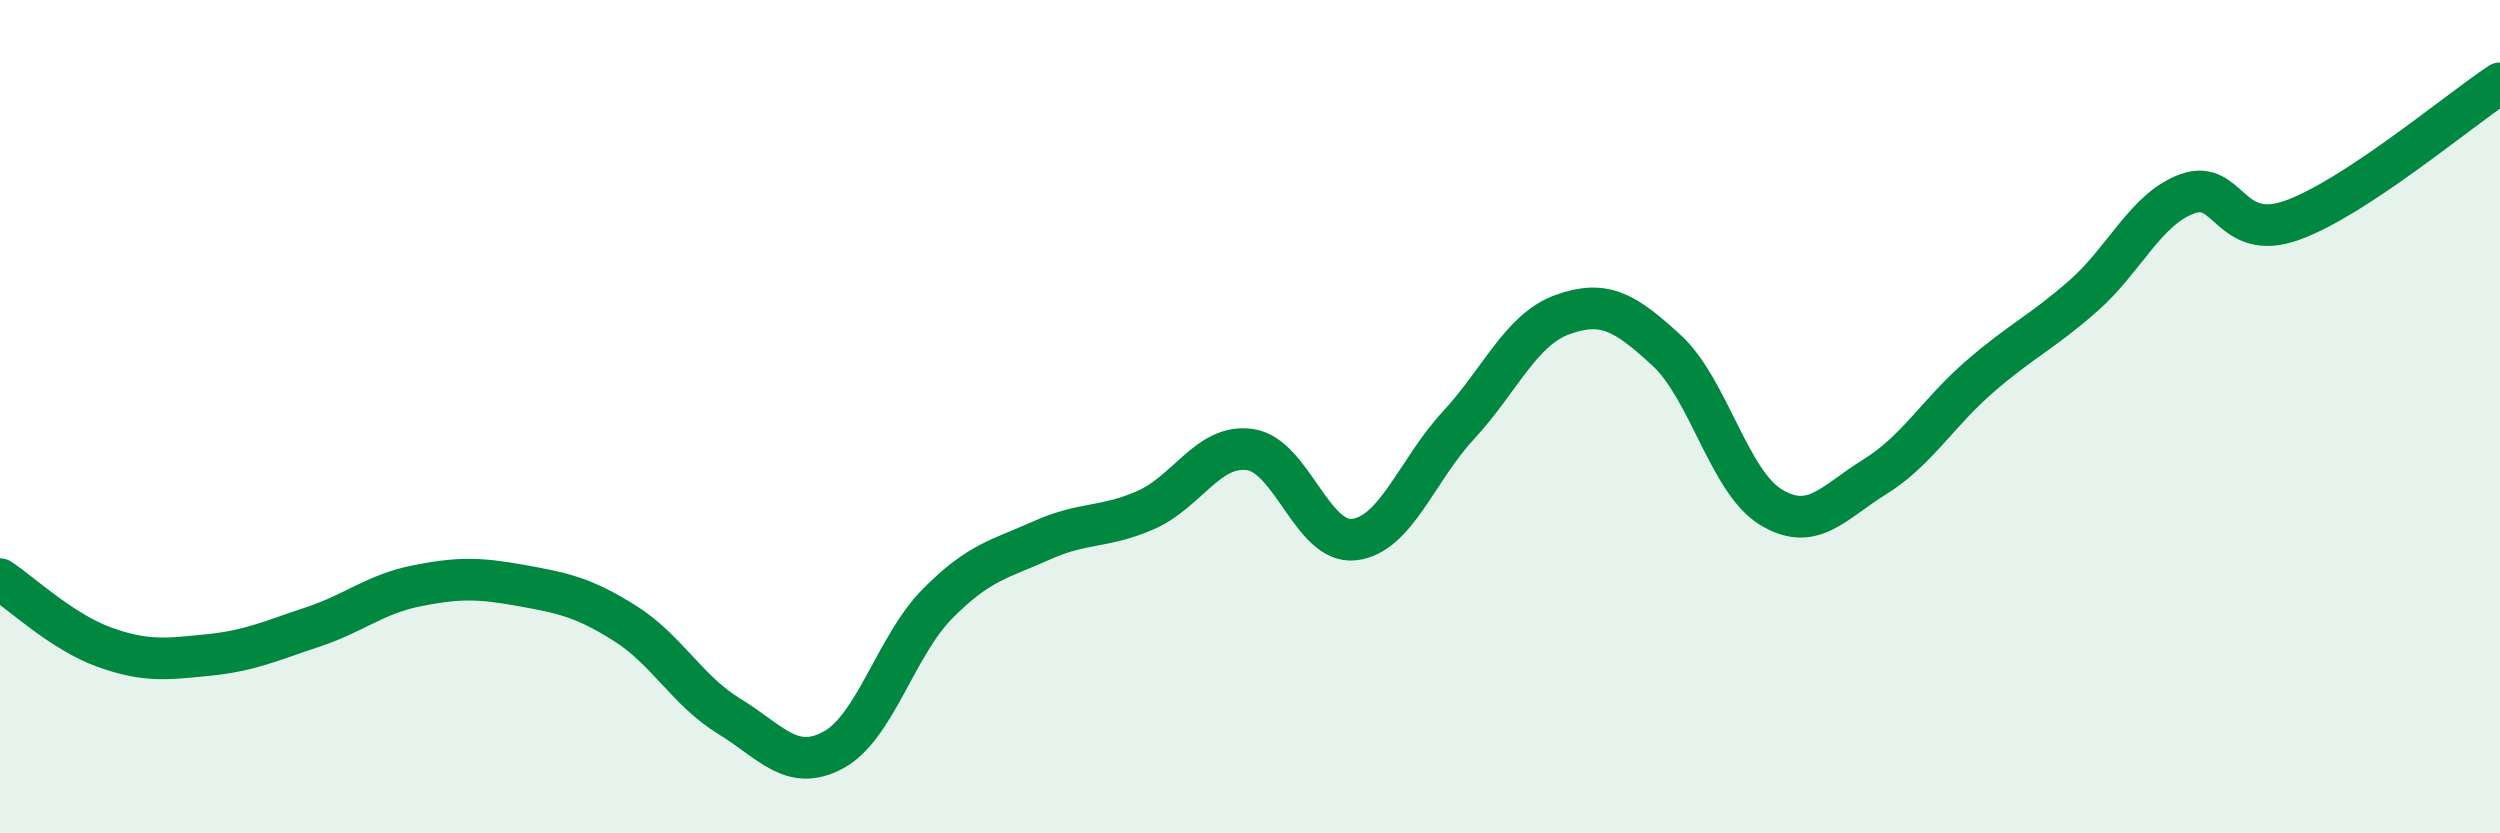
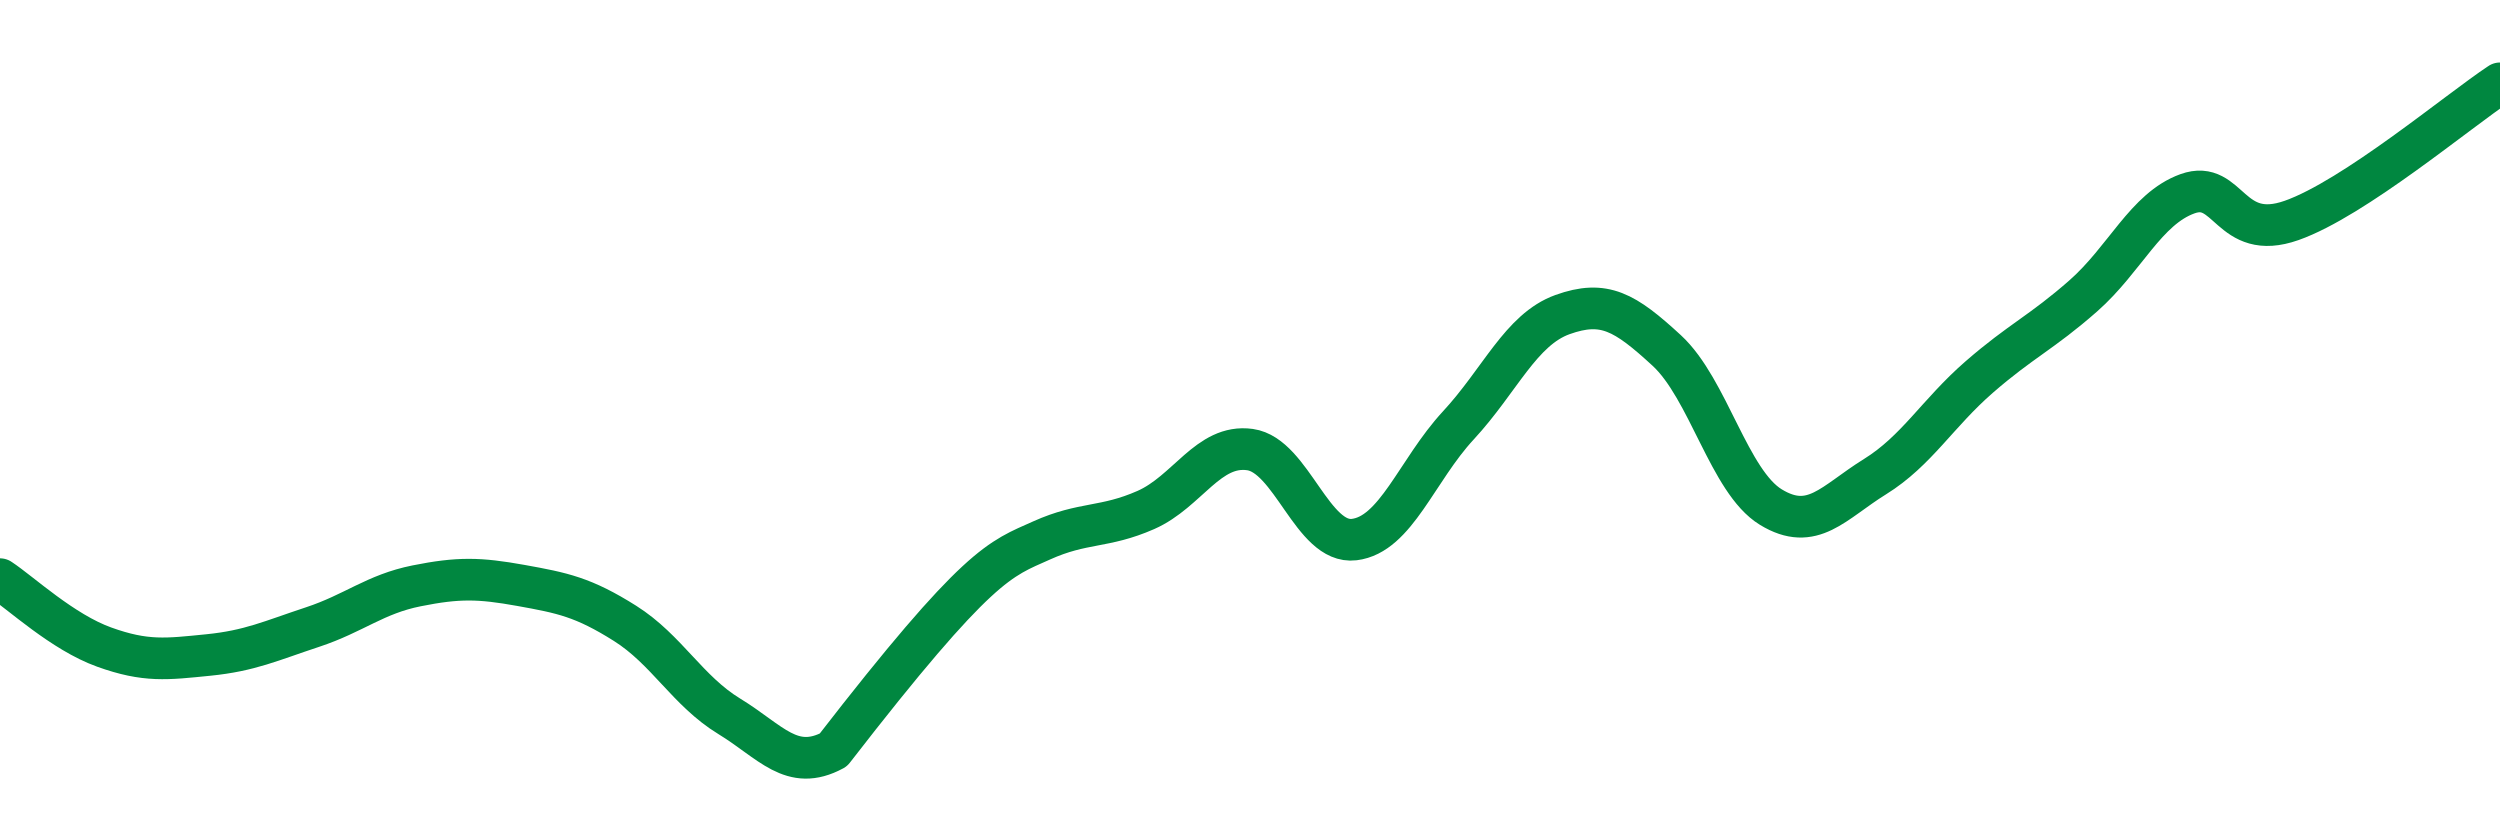
<svg xmlns="http://www.w3.org/2000/svg" width="60" height="20" viewBox="0 0 60 20">
-   <path d="M 0,13.9 C 0.5,14.23 1.5,15.17 2.5,15.53 C 3.5,15.89 4,15.82 5,15.72 C 6,15.62 6.5,15.38 7.5,15.05 C 8.5,14.72 9,14.26 10,14.06 C 11,13.86 11.5,13.87 12.5,14.05 C 13.5,14.23 14,14.33 15,14.96 C 16,15.59 16.5,16.58 17.5,17.19 C 18.5,17.8 19,18.54 20,18 C 21,17.46 21.5,15.5 22.5,14.49 C 23.5,13.48 24,13.42 25,12.97 C 26,12.52 26.5,12.68 27.5,12.24 C 28.5,11.8 29,10.65 30,10.79 C 31,10.93 31.5,13.07 32.5,12.95 C 33.5,12.83 34,11.29 35,10.21 C 36,9.13 36.5,7.91 37.5,7.55 C 38.5,7.19 39,7.49 40,8.41 C 41,9.33 41.5,11.56 42.5,12.17 C 43.5,12.78 44,12.06 45,11.44 C 46,10.82 46.5,9.92 47.5,9.05 C 48.5,8.18 49,7.98 50,7.1 C 51,6.22 51.5,5.01 52.5,4.65 C 53.5,4.29 53.5,5.82 55,5.29 C 56.5,4.76 59,2.66 60,2L60 20L0 20Z" fill="#008740" opacity="0.1" stroke-linecap="round" stroke-linejoin="round" />
-   <path d="M 0,13.9 C 0.5,14.23 1.5,15.17 2.5,15.53 C 3.5,15.89 4,15.82 5,15.72 C 6,15.62 6.5,15.38 7.5,15.05 C 8.5,14.72 9,14.26 10,14.06 C 11,13.86 11.5,13.87 12.5,14.05 C 13.5,14.23 14,14.33 15,14.96 C 16,15.59 16.5,16.58 17.5,17.19 C 18.5,17.8 19,18.54 20,18 C 21,17.46 21.5,15.5 22.5,14.49 C 23.5,13.48 24,13.42 25,12.97 C 26,12.52 26.5,12.68 27.5,12.24 C 28.5,11.8 29,10.65 30,10.79 C 31,10.93 31.5,13.07 32.5,12.95 C 33.5,12.83 34,11.29 35,10.21 C 36,9.13 36.5,7.91 37.5,7.55 C 38.5,7.19 39,7.49 40,8.41 C 41,9.33 41.5,11.56 42.5,12.17 C 43.5,12.78 44,12.06 45,11.44 C 46,10.82 46.5,9.92 47.5,9.05 C 48.5,8.18 49,7.98 50,7.1 C 51,6.22 51.5,5.01 52.5,4.65 C 53.5,4.29 53.5,5.82 55,5.29 C 56.5,4.76 59,2.66 60,2" stroke="#008740" stroke-width="1" fill="none" stroke-linecap="round" stroke-linejoin="round" />
+   <path d="M 0,13.9 C 0.5,14.23 1.5,15.17 2.5,15.53 C 3.5,15.89 4,15.82 5,15.72 C 6,15.62 6.5,15.38 7.5,15.05 C 8.5,14.72 9,14.26 10,14.06 C 11,13.86 11.5,13.87 12.5,14.05 C 13.5,14.23 14,14.33 15,14.96 C 16,15.59 16.5,16.58 17.5,17.19 C 18.5,17.8 19,18.54 20,18 C 23.5,13.48 24,13.42 25,12.97 C 26,12.52 26.5,12.68 27.5,12.24 C 28.5,11.8 29,10.65 30,10.79 C 31,10.93 31.5,13.07 32.5,12.95 C 33.5,12.83 34,11.29 35,10.21 C 36,9.13 36.5,7.91 37.5,7.55 C 38.5,7.19 39,7.49 40,8.41 C 41,9.33 41.5,11.56 42.5,12.17 C 43.5,12.78 44,12.06 45,11.44 C 46,10.82 46.5,9.92 47.5,9.05 C 48.5,8.18 49,7.98 50,7.1 C 51,6.22 51.5,5.01 52.5,4.65 C 53.5,4.29 53.5,5.82 55,5.29 C 56.5,4.76 59,2.66 60,2" stroke="#008740" stroke-width="1" fill="none" stroke-linecap="round" stroke-linejoin="round" />
</svg>